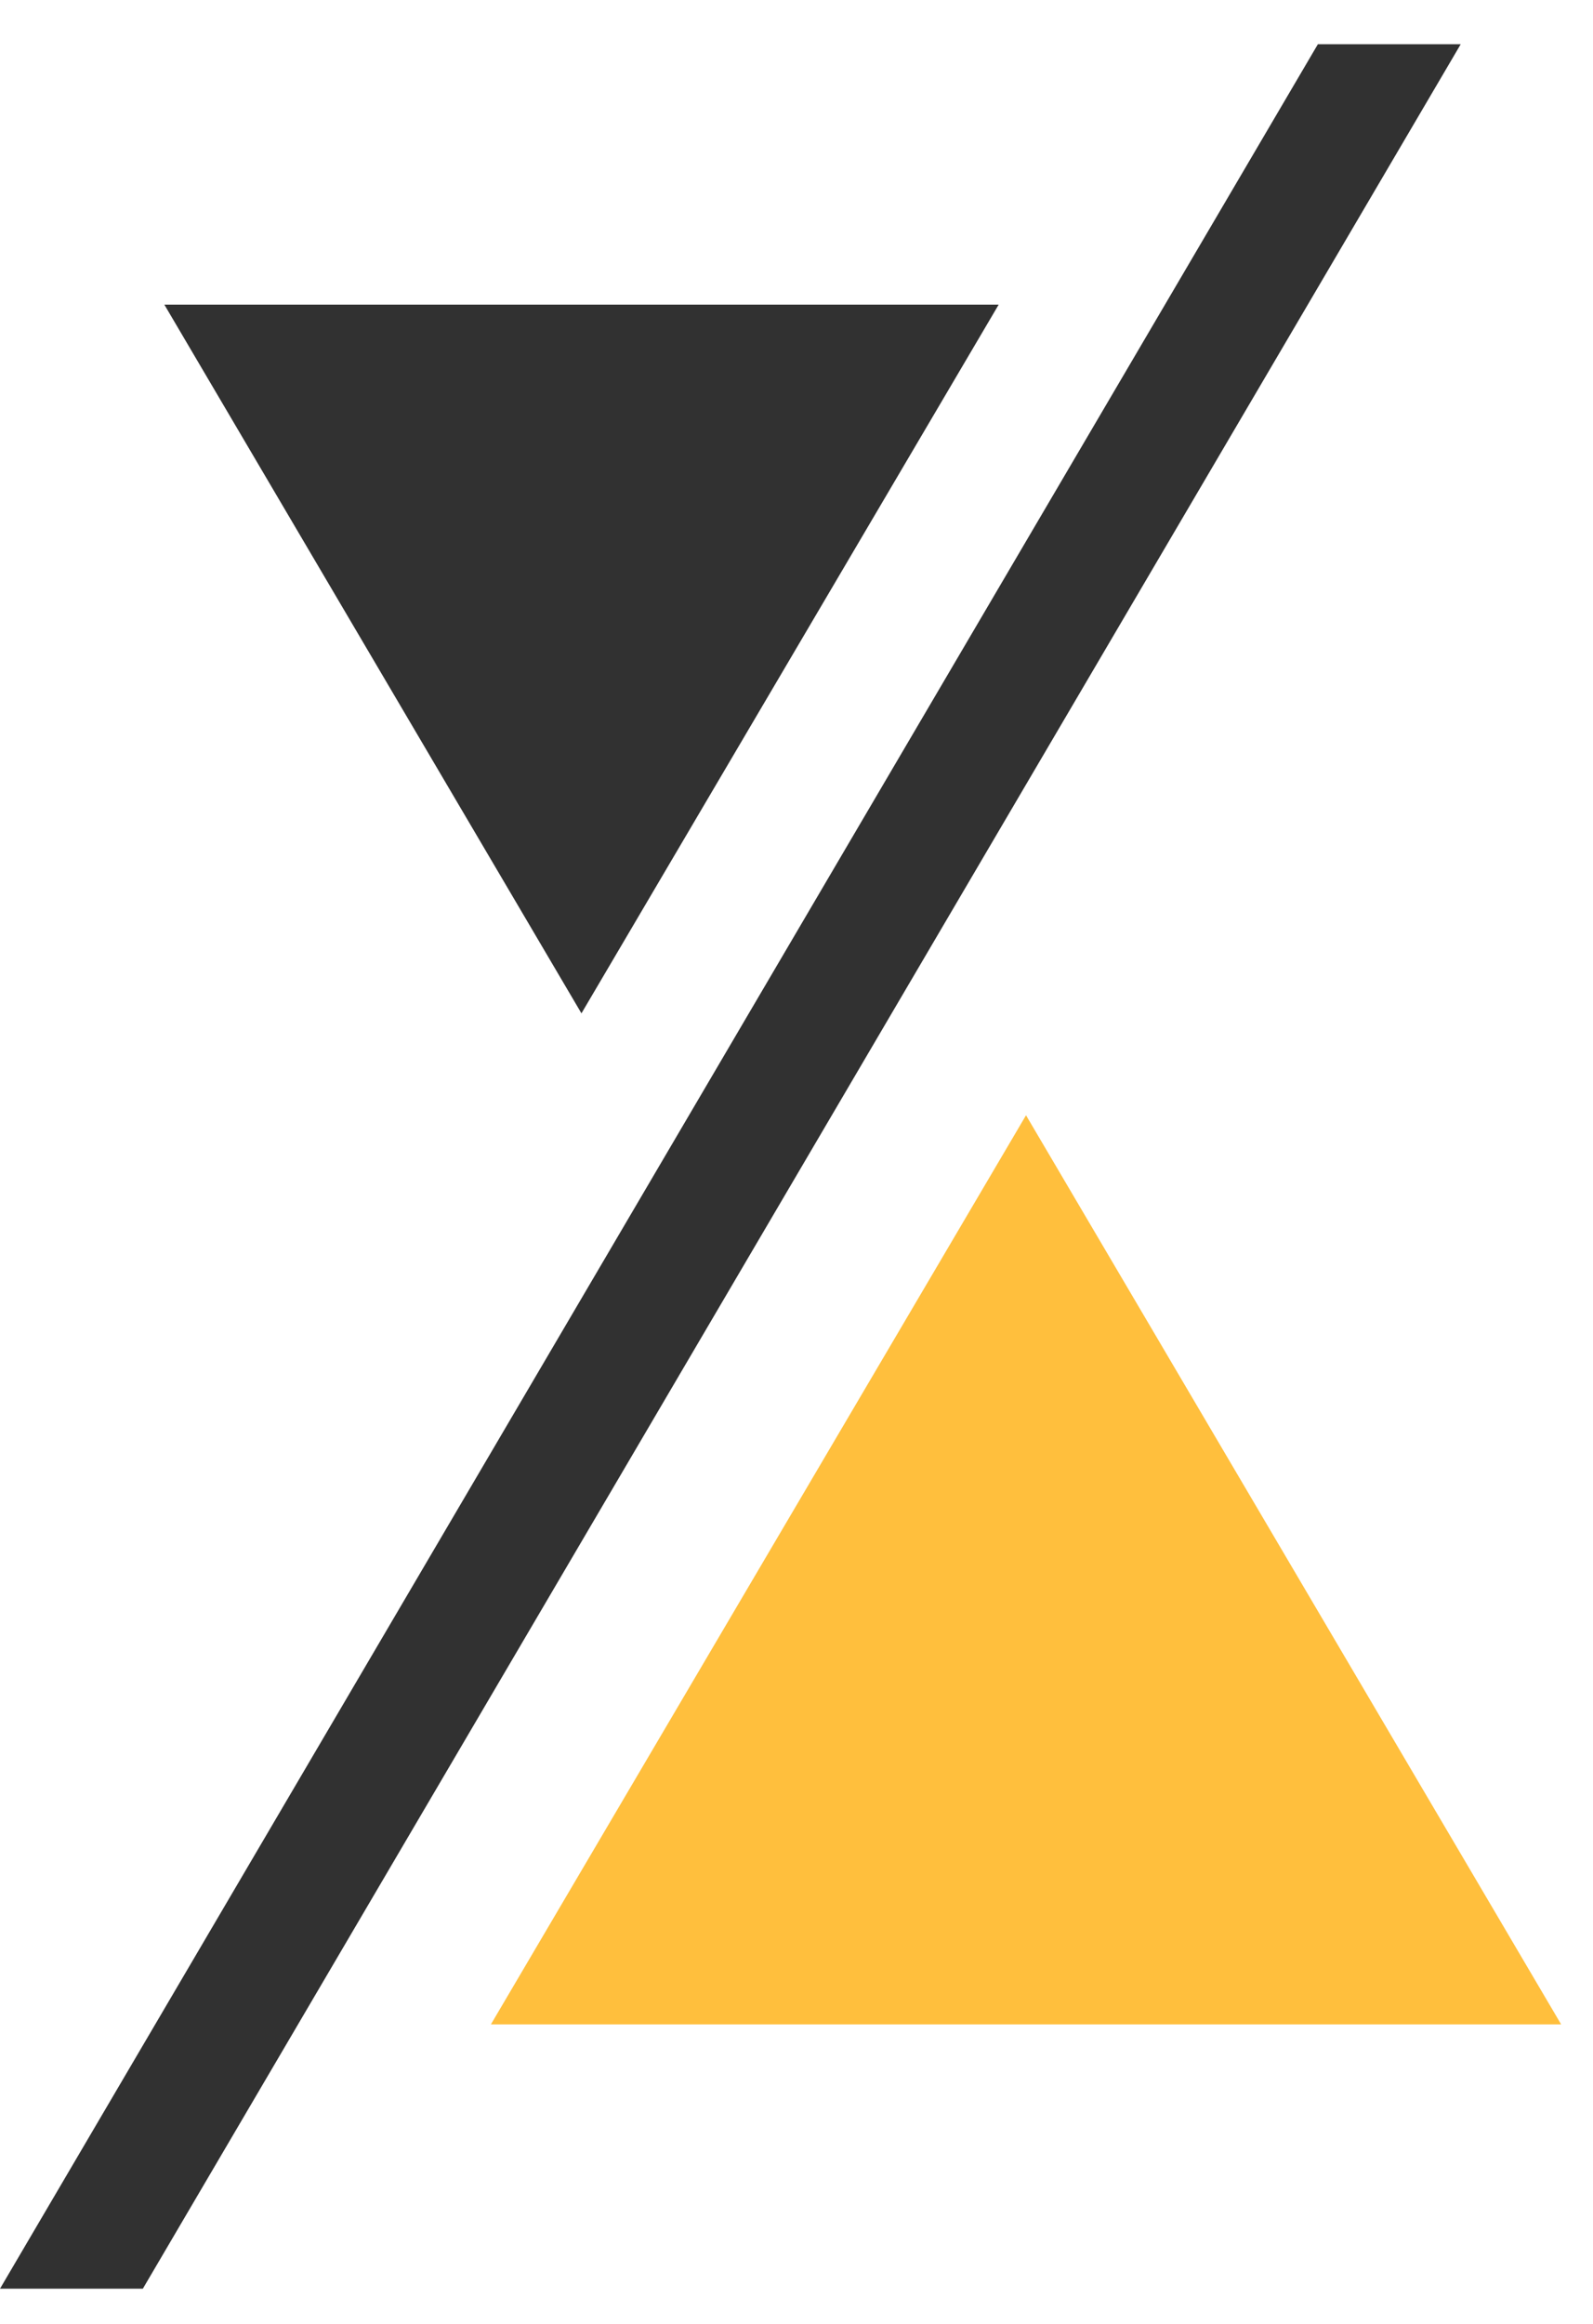
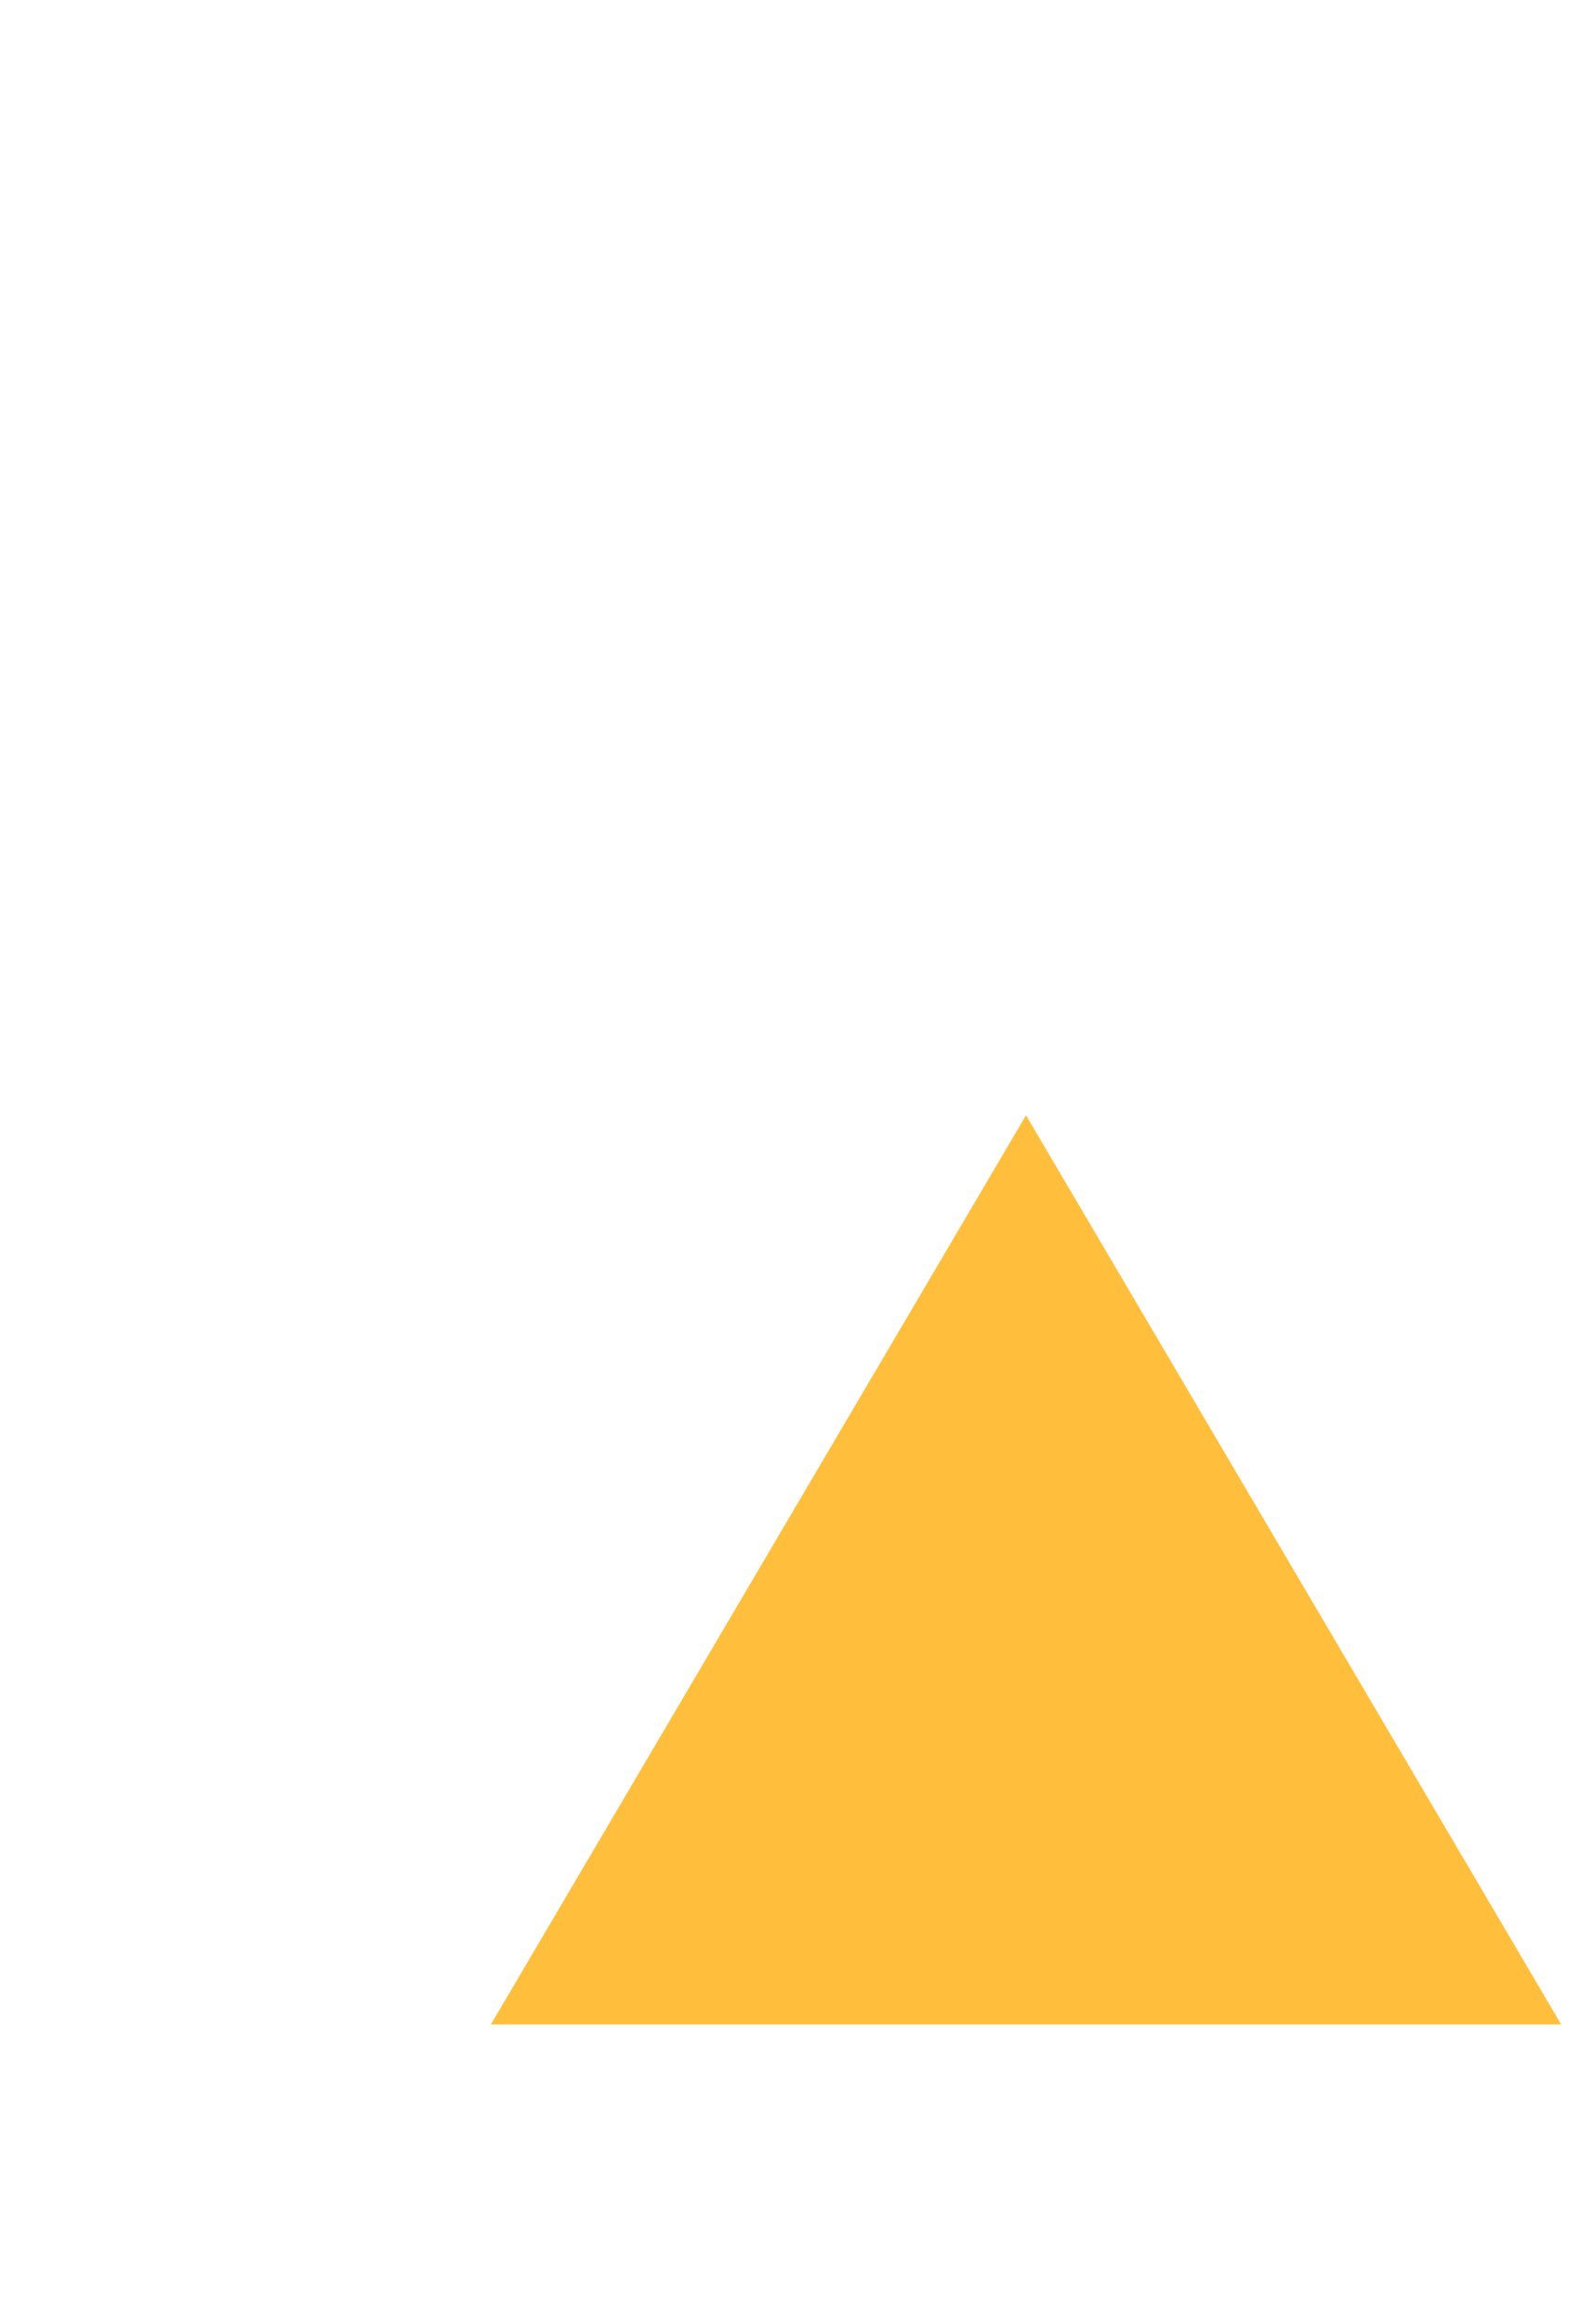
<svg xmlns="http://www.w3.org/2000/svg" width="24" height="35" viewBox="0 0 24 35" fill="none">
-   <path fill-rule="evenodd" clip-rule="evenodd" d="M7.396 30.489L15.458 16.797L23.52 30.489H7.396Z" fill="#FFBF3D" />
-   <path fill-rule="evenodd" clip-rule="evenodd" d="M2.476 4.588L8.76 15.262L15.046 4.588H2.476Z" fill="#313131" />
-   <path fill-rule="evenodd" clip-rule="evenodd" d="M0 34.47H2.152L22.007 0.666H19.855L0 34.47Z" fill="#313131" />
+   <path fill-rule="evenodd" clip-rule="evenodd" d="M7.396 30.489L15.458 16.797L23.52 30.489Z" fill="#FFBF3D" />
</svg>